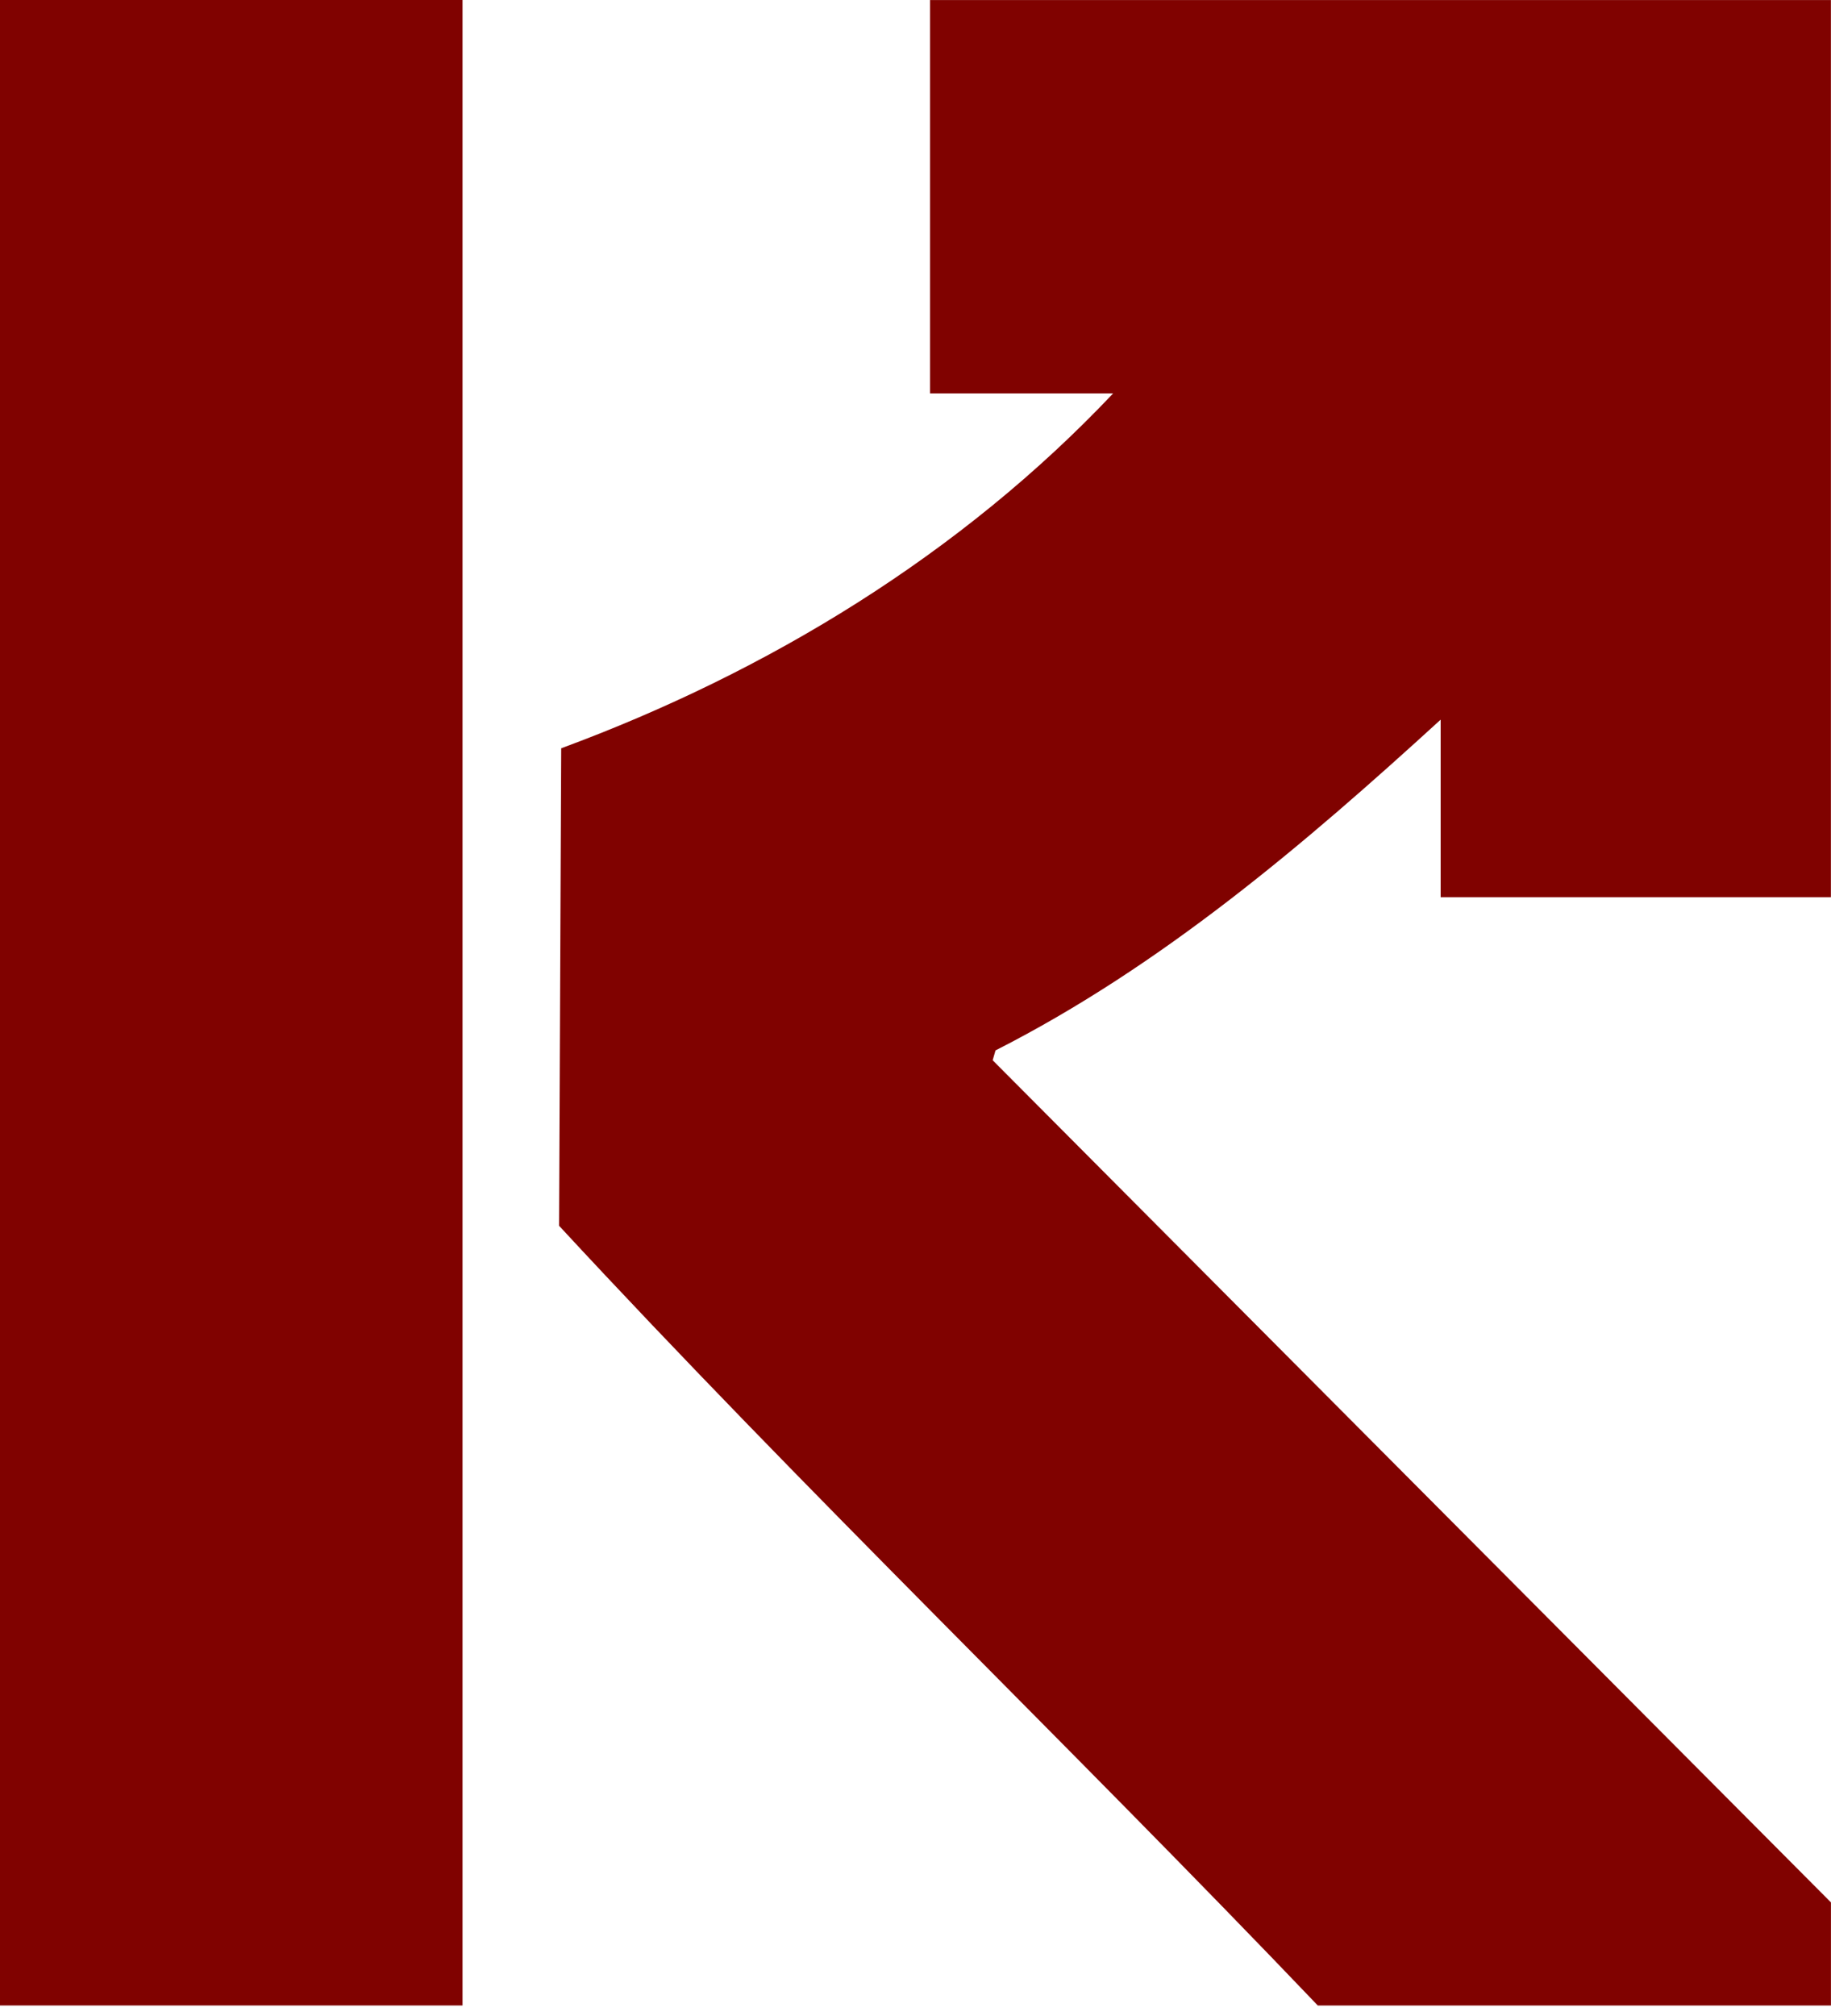
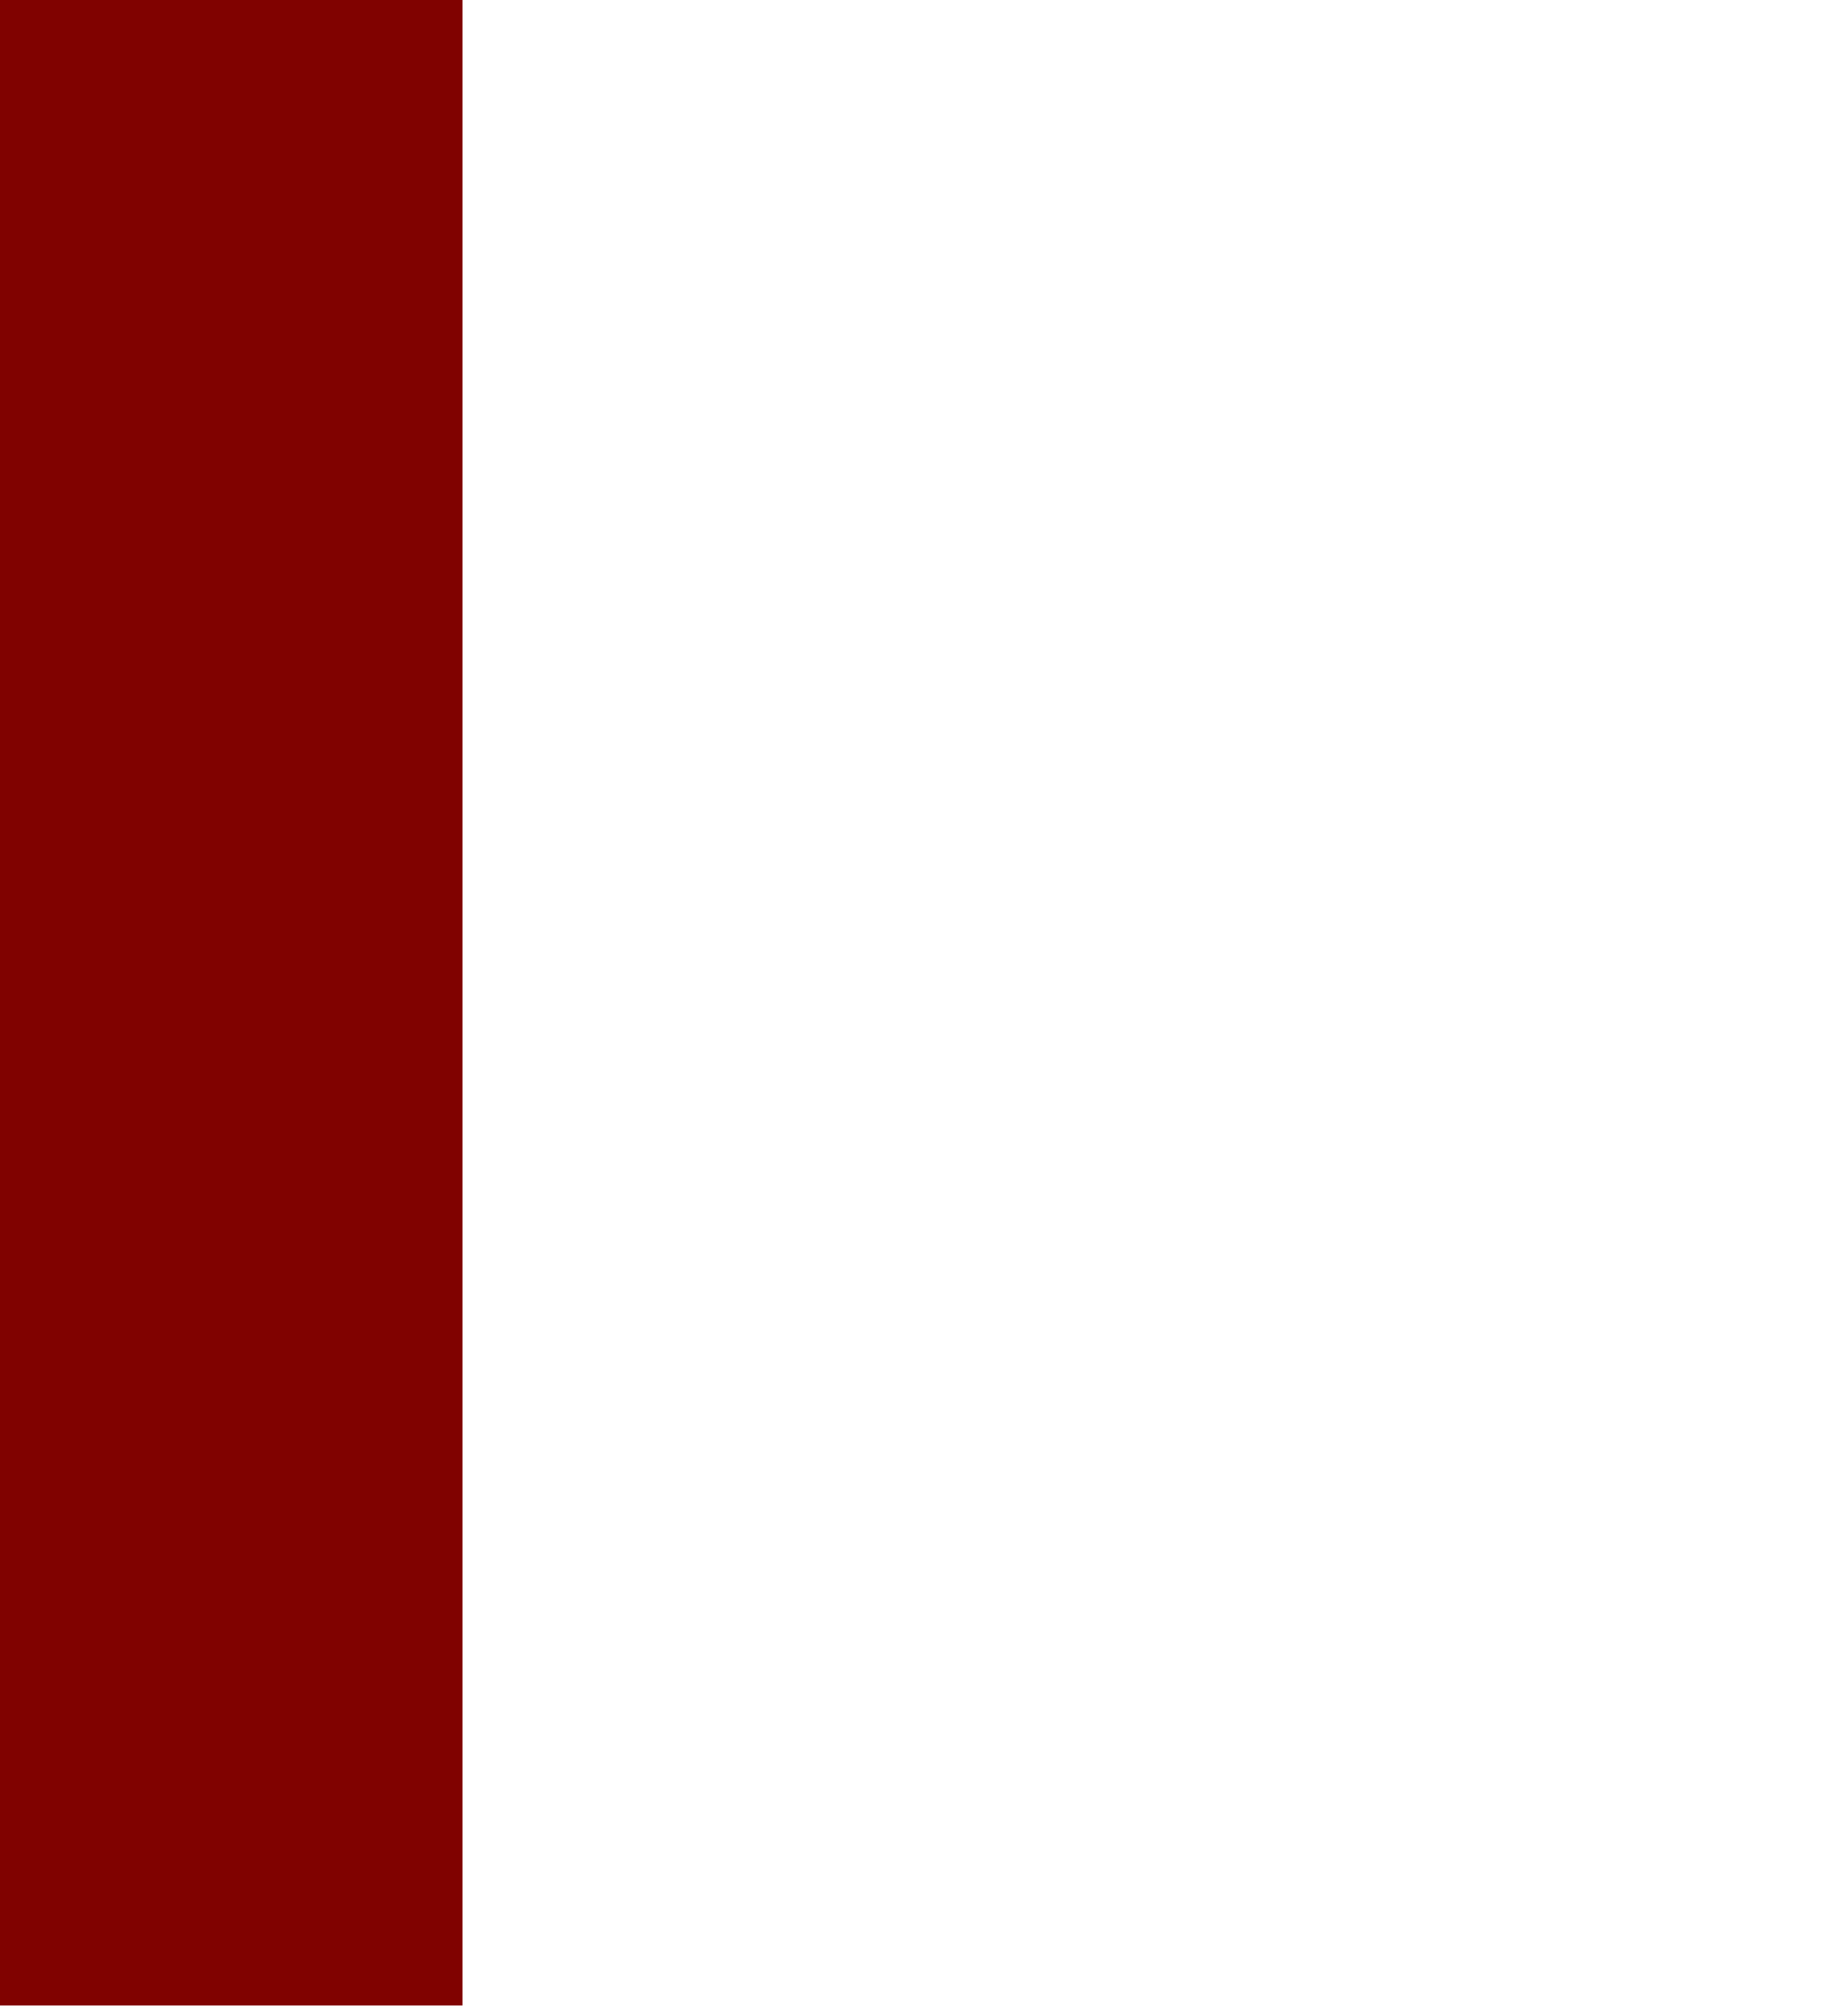
<svg xmlns="http://www.w3.org/2000/svg" width="129" height="142" viewBox="0 0 129 142" fill="none">
-   <path d="M128.993 -3.05176e-05V63.196H101.498V50.692C91.9 59.462 81.841 68.043 70.137 73.989L69.937 74.682L128.996 134V141.264H92.844C75.211 122.794 56.689 105.034 39.389 86.341L39.538 52.708C54.125 47.324 67.74 39.017 78.421 27.714H65.522V0.003H129L128.993 -3.05176e-05Z" fill="#800200" />
  <path d="M32.586 -3.05176e-05H0V141.261H32.586V-3.05176e-05Z" fill="#800200" />
</svg>